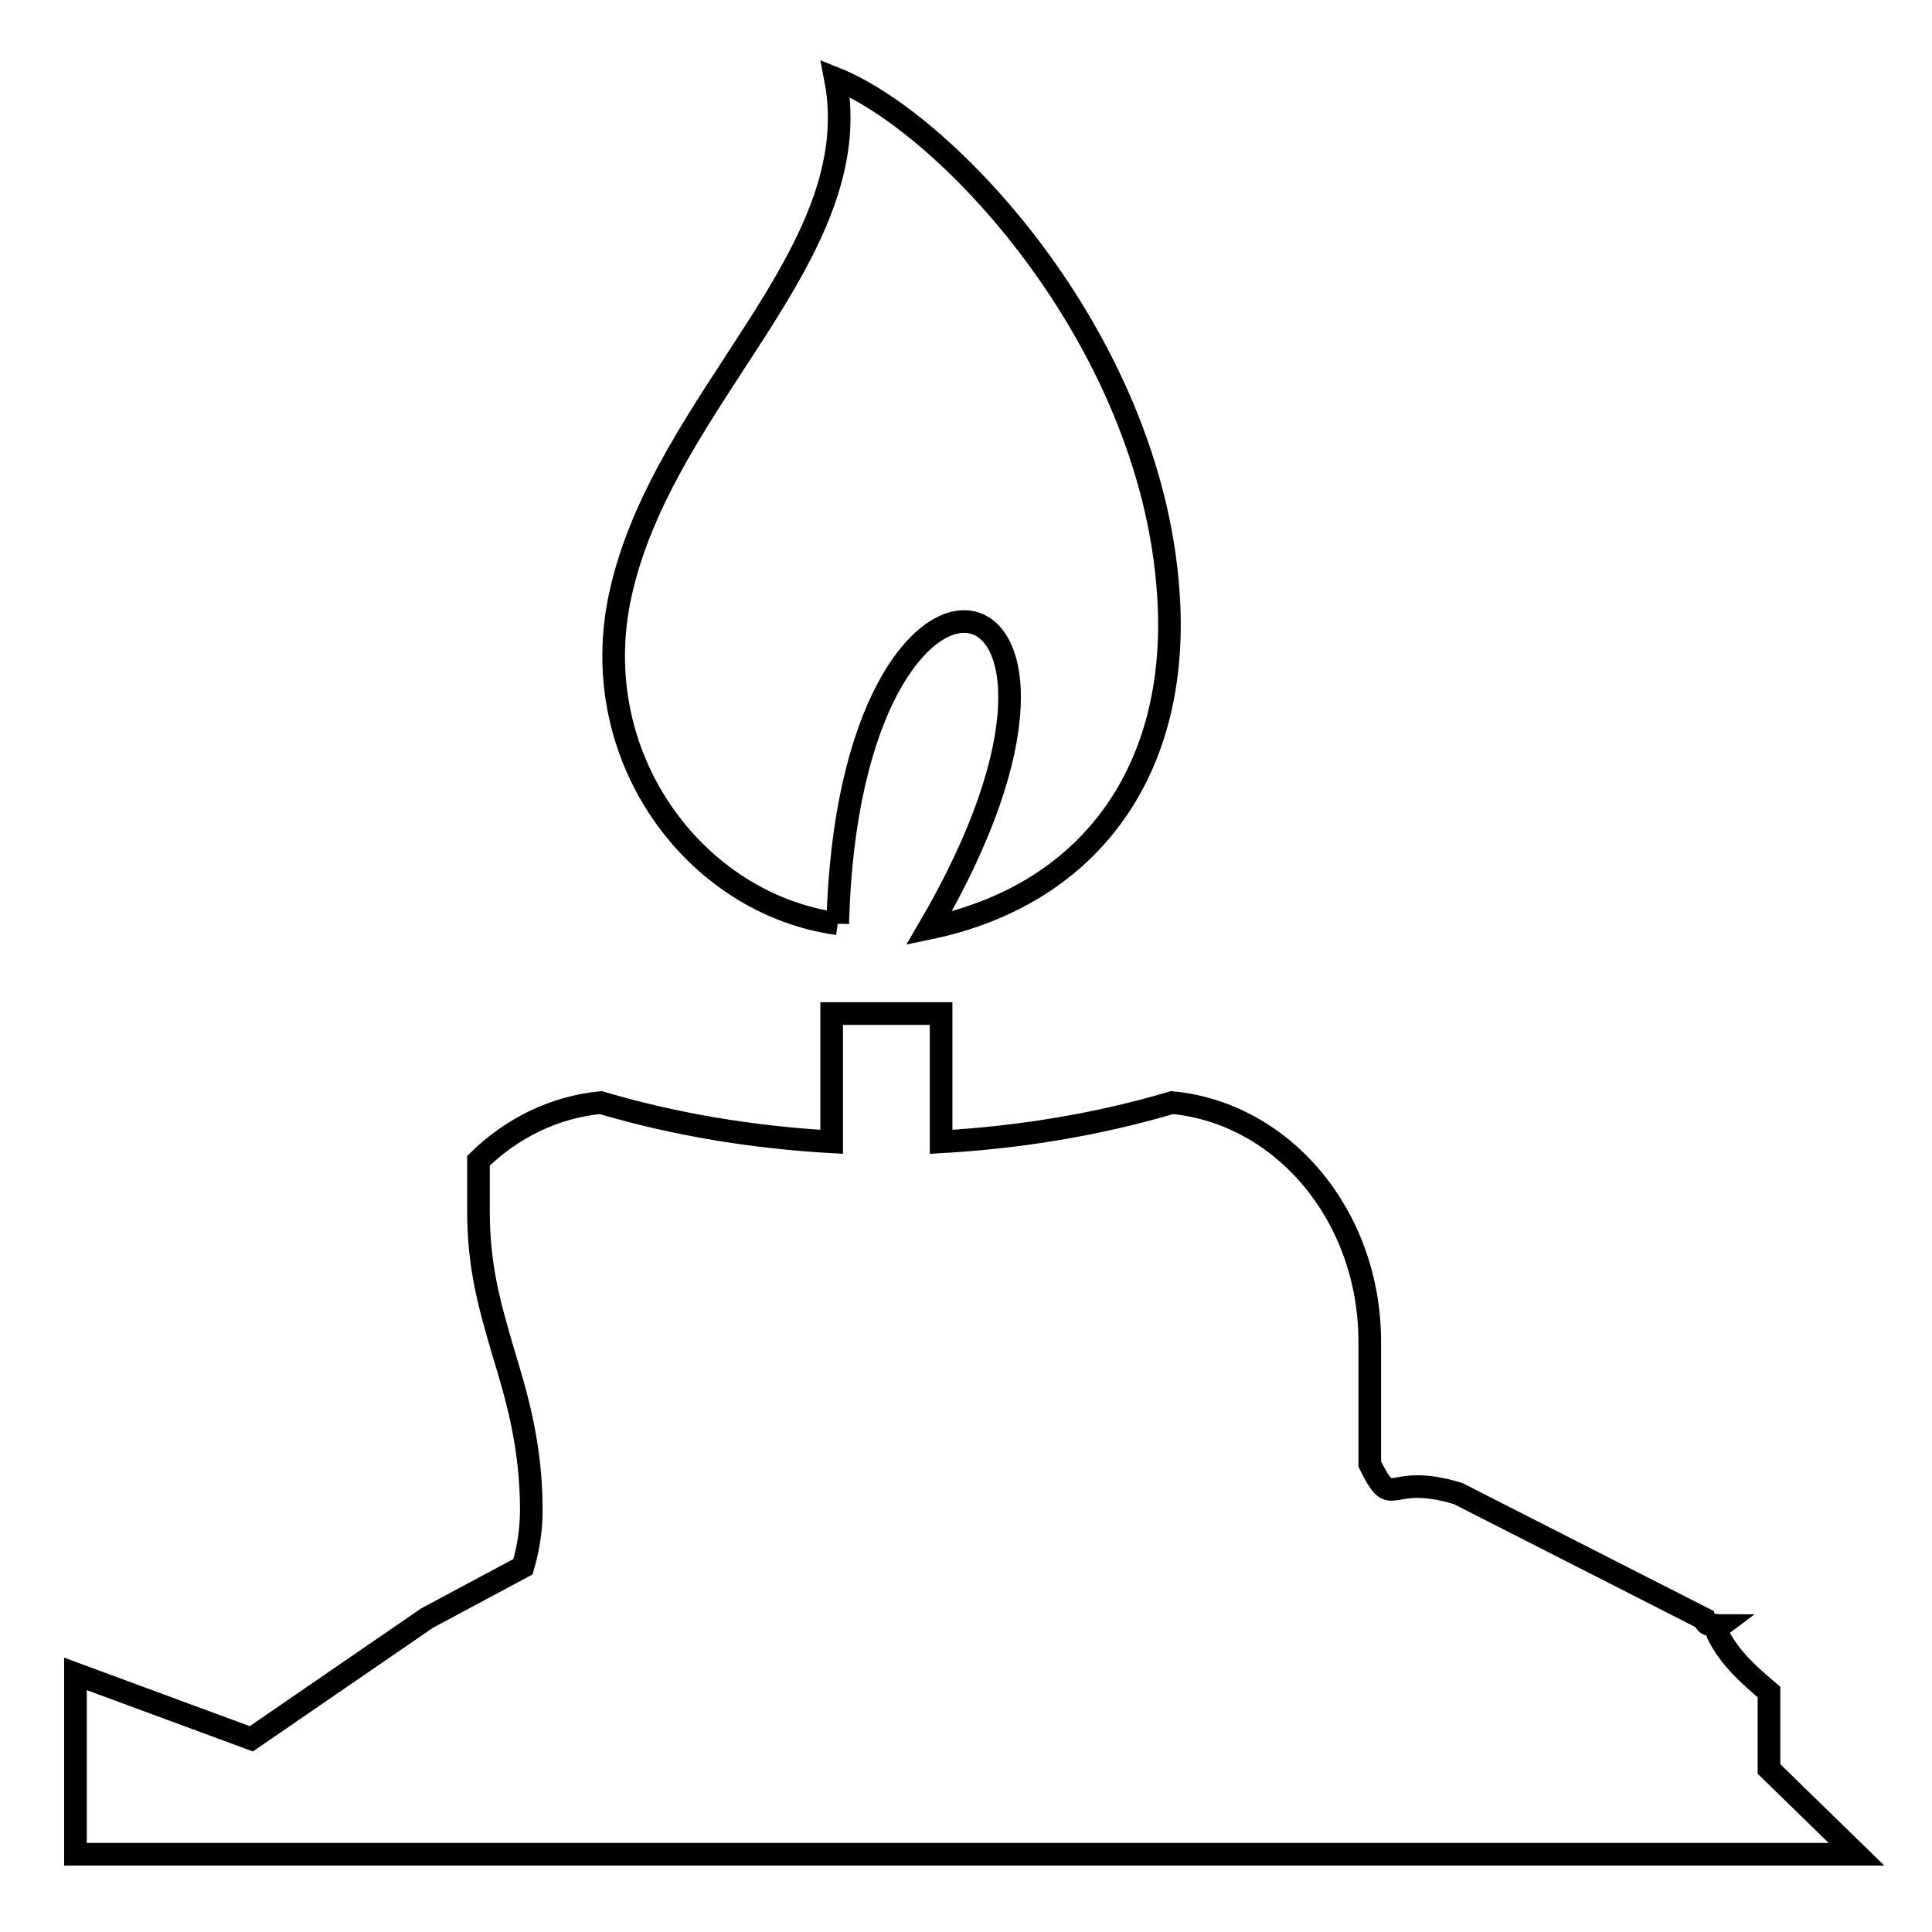
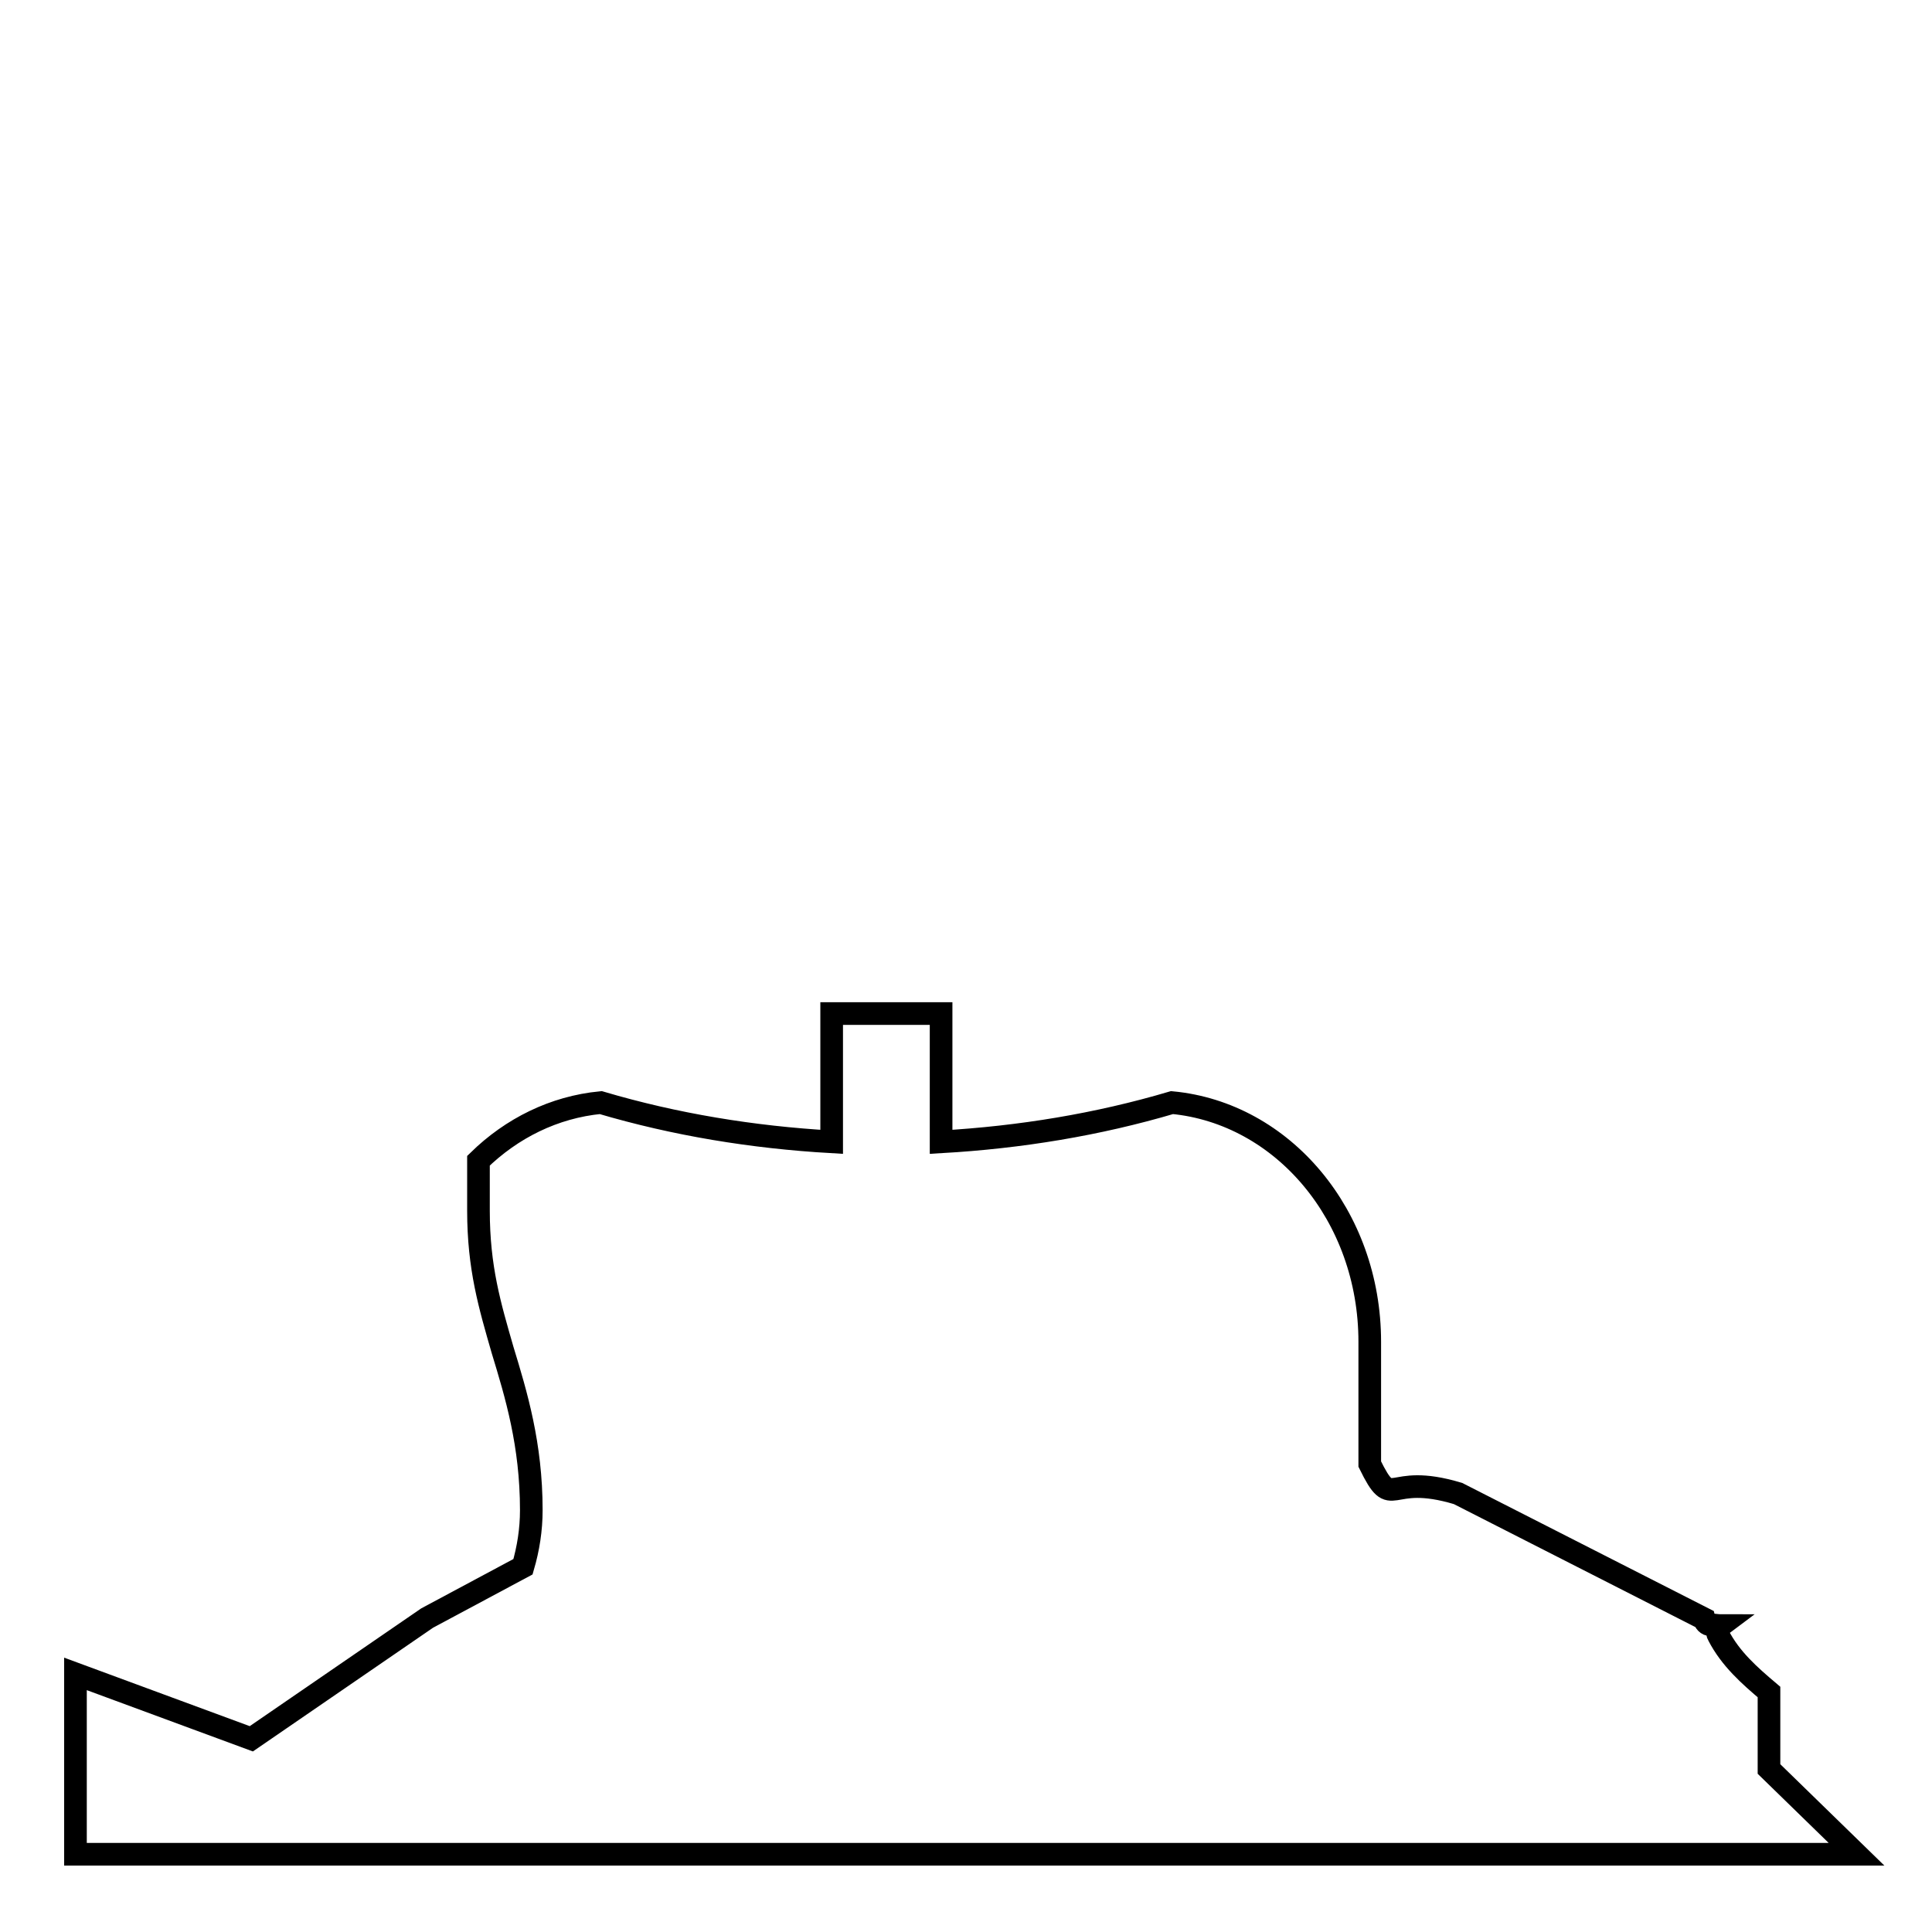
<svg xmlns="http://www.w3.org/2000/svg" version="1.1" x="0px" y="0px" viewBox="0 0 256 256" enable-background="new 0 0 256 256" xml:space="preserve">
  <g>
    <g>
-       <path stroke-width="3" fill-opacity="0" stroke="#000000" d="M111,122.4c1.5-57.5,41.3-49.3,12.1,0.6c20.7-4.3,32.8-20.1,31.8-42.8c-1.5-34.1-29-63.7-44.2-69.8c4.5,23.3-22.8,42.3-28.5,68.4C77.5,100.3,92.1,119.8,111,122.4" />
      <path stroke-width="3" fill-opacity="0" stroke="#000000" d="M234.4,234.4v-10.2c-2.6-2.2-5.1-4.4-6.7-7.5c-0.3-0.5-0.1-1,0.3-1.3c-0.4,0-0.9-0.1-1.3-0.1c-0.5,0-0.8-0.4-0.9-0.8l-32.6-16.6c-9.6-2.9-8.5,2.6-11.7-3.9v-16.2c0-16.7-11.5-30.3-26.2-31.7c-9.8,2.9-20.1,4.6-30.6,5.2v-17h-14.5v17c-10.5-0.6-20.8-2.3-30.6-5.2c-6.2,0.6-11.8,3.4-16.2,7.7l0,6.6c0,7.6,1.5,12.6,3.2,18.5c1.8,5.9,3.8,12.5,3.8,21.2c0,2.6-0.4,5.1-1.1,7.5l-12.7,6.8l-23.3,16L10,221.8v23.9h43.4h128H246L234.4,234.4z" />
    </g>
  </g>
</svg>